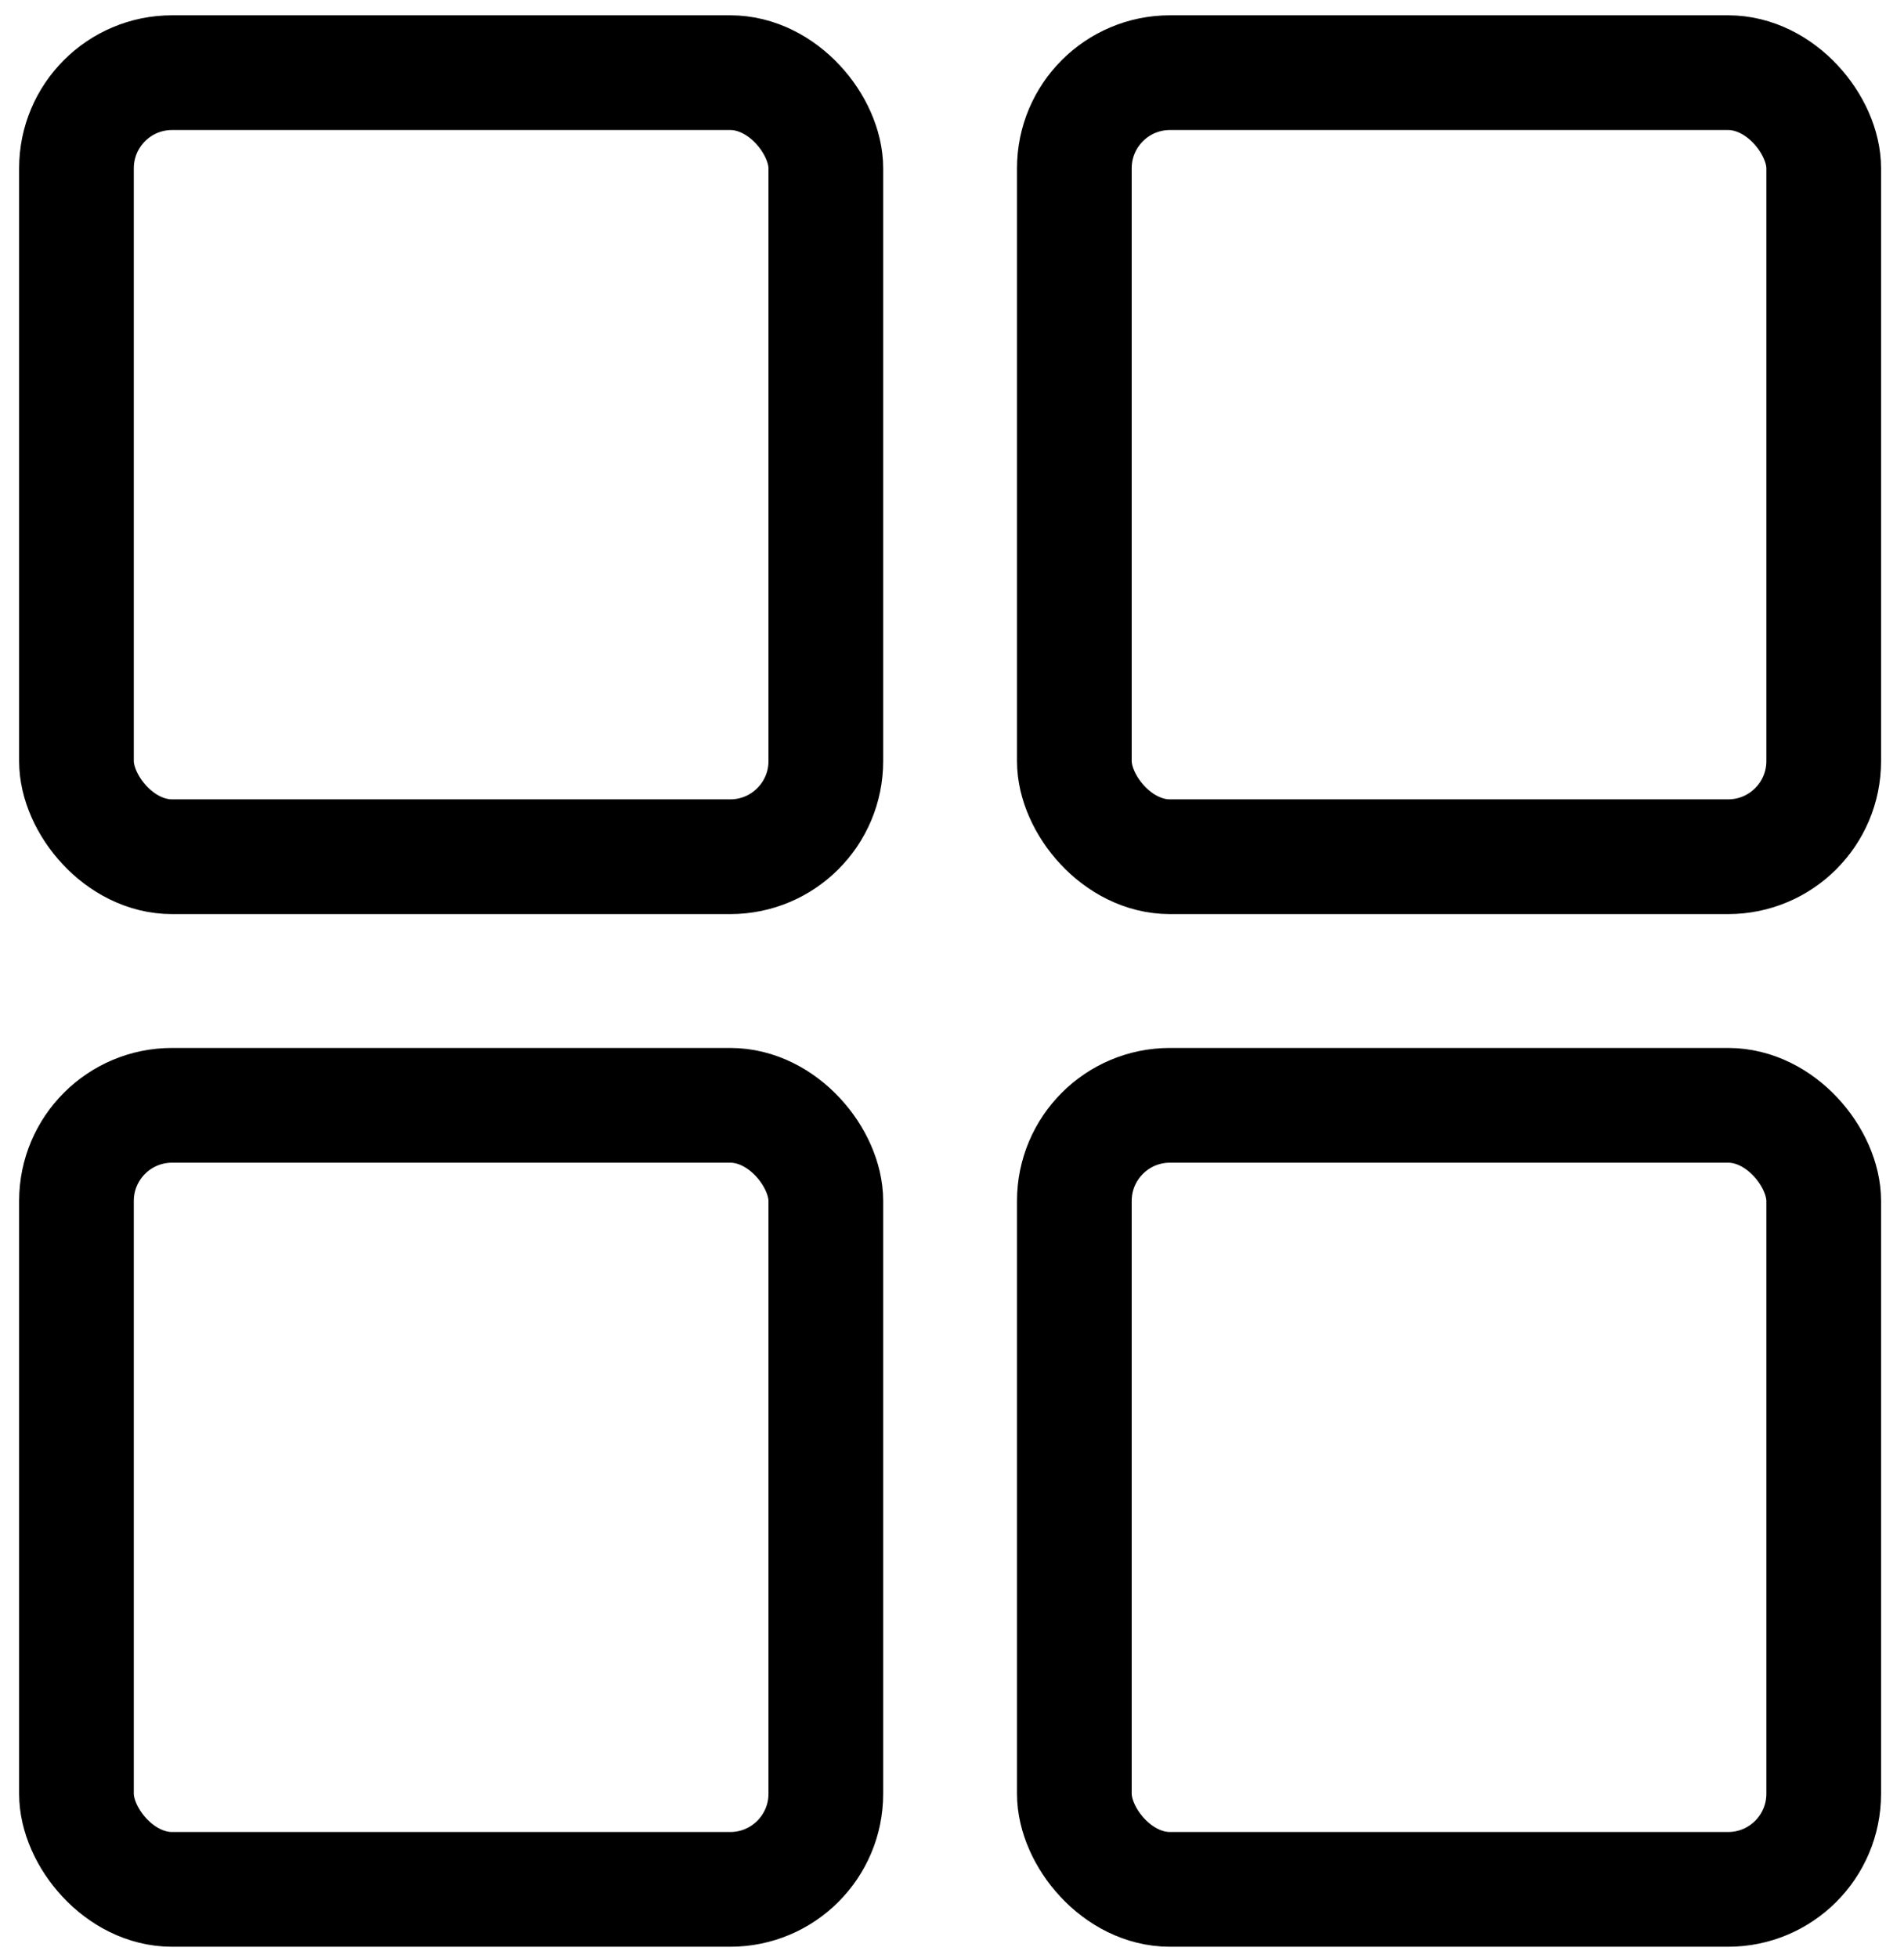
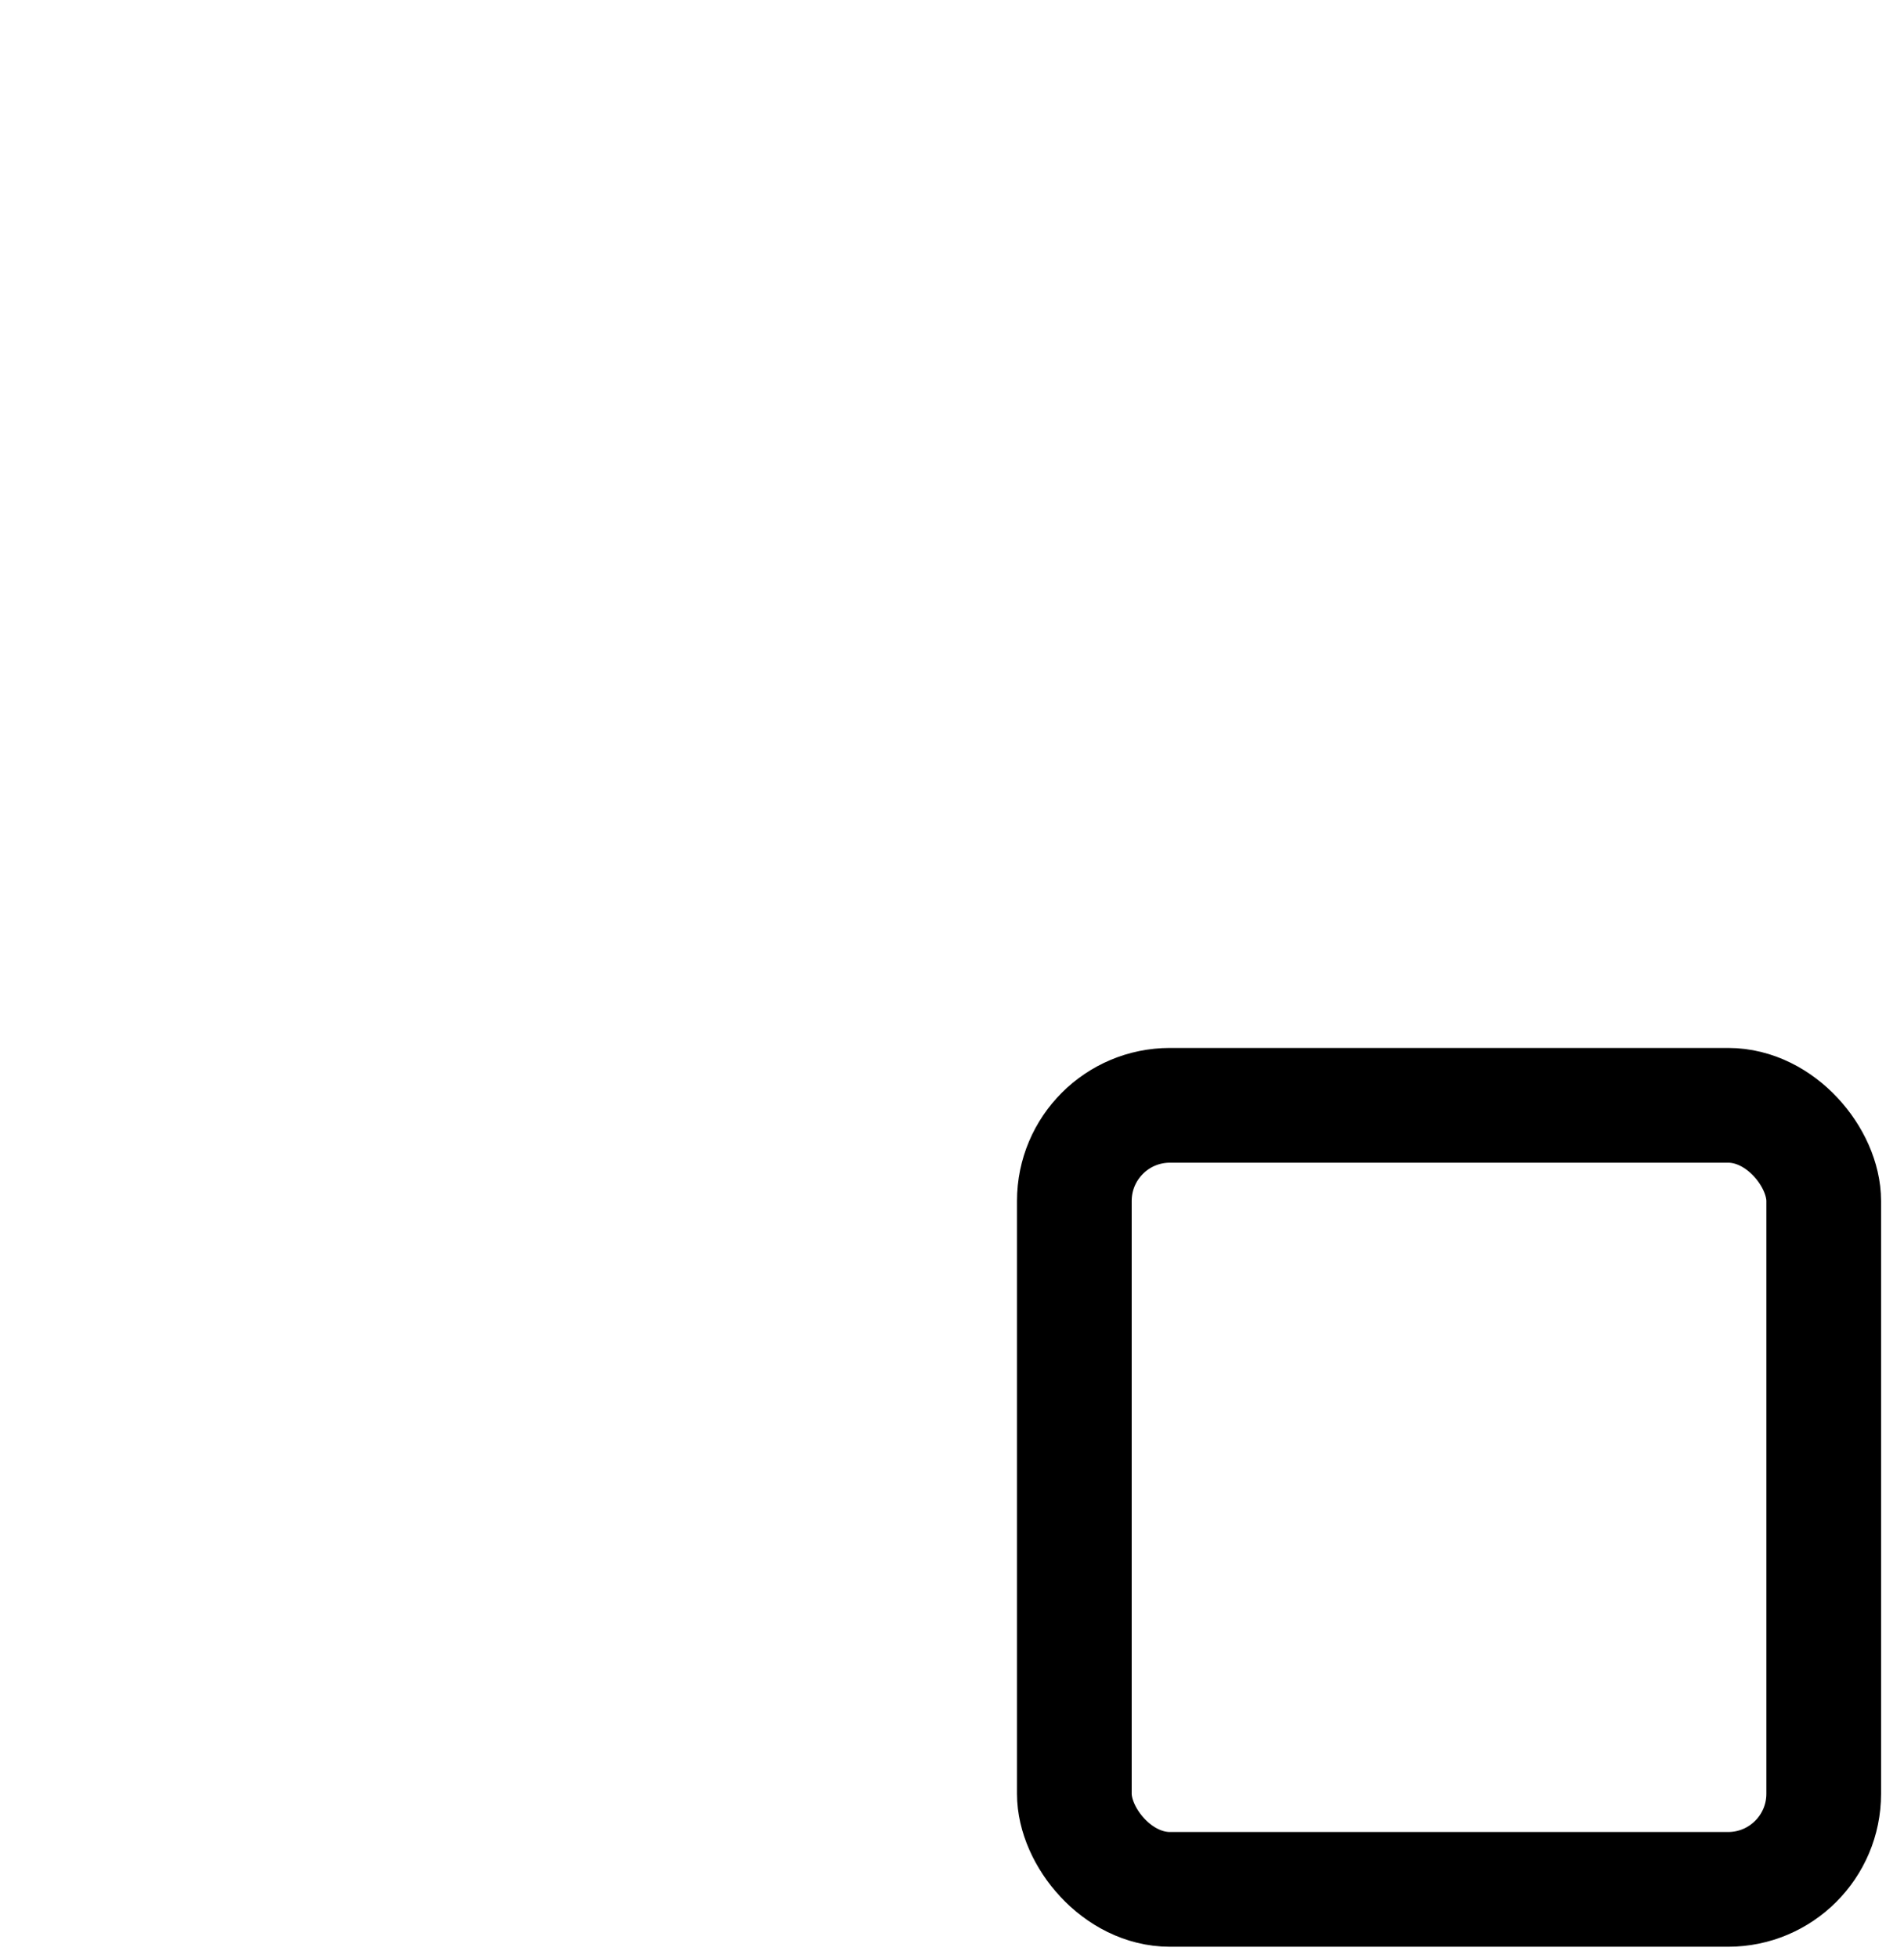
<svg xmlns="http://www.w3.org/2000/svg" width="498px" height="512px" viewBox="0 0 498 512" version="1.1">
  <title>grid</title>
  <g id="grid" stroke="none" stroke-width="1" fill="none" fill-rule="evenodd">
-     <rect id="Rectangle" stroke="#000000" stroke-width="30" x="20" y="19" width="196" height="205" rx="25" />
-     <rect id="Rectangle-Copy" stroke="#000000" stroke-width="30" x="281" y="19" width="196" height="205" rx="25" />
-     <rect id="Rectangle-Copy-2" stroke="#000000" stroke-width="30" x="20" y="289" width="196" height="205" rx="25" />
    <rect id="Rectangle-Copy-3" stroke="#000000" stroke-width="30" x="281" y="289" width="196" height="205" rx="25" />
  </g>
</svg>